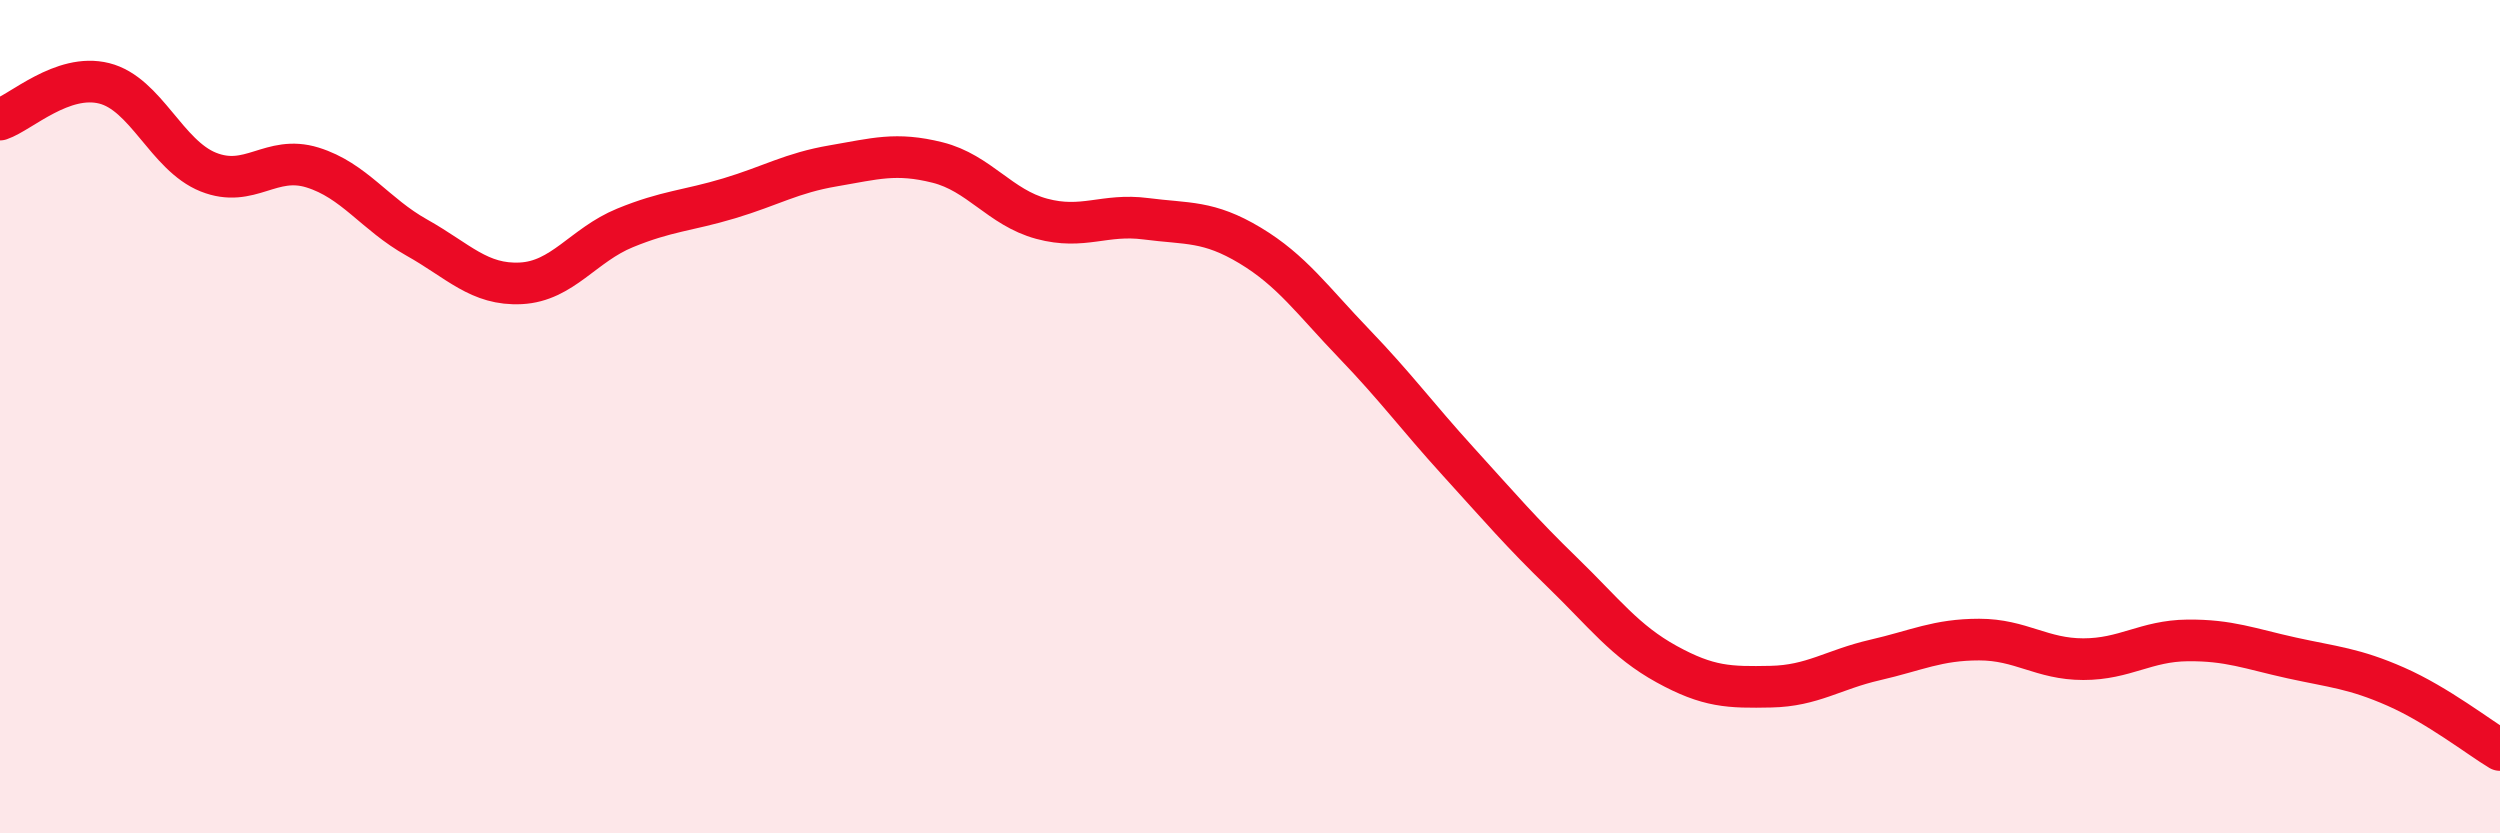
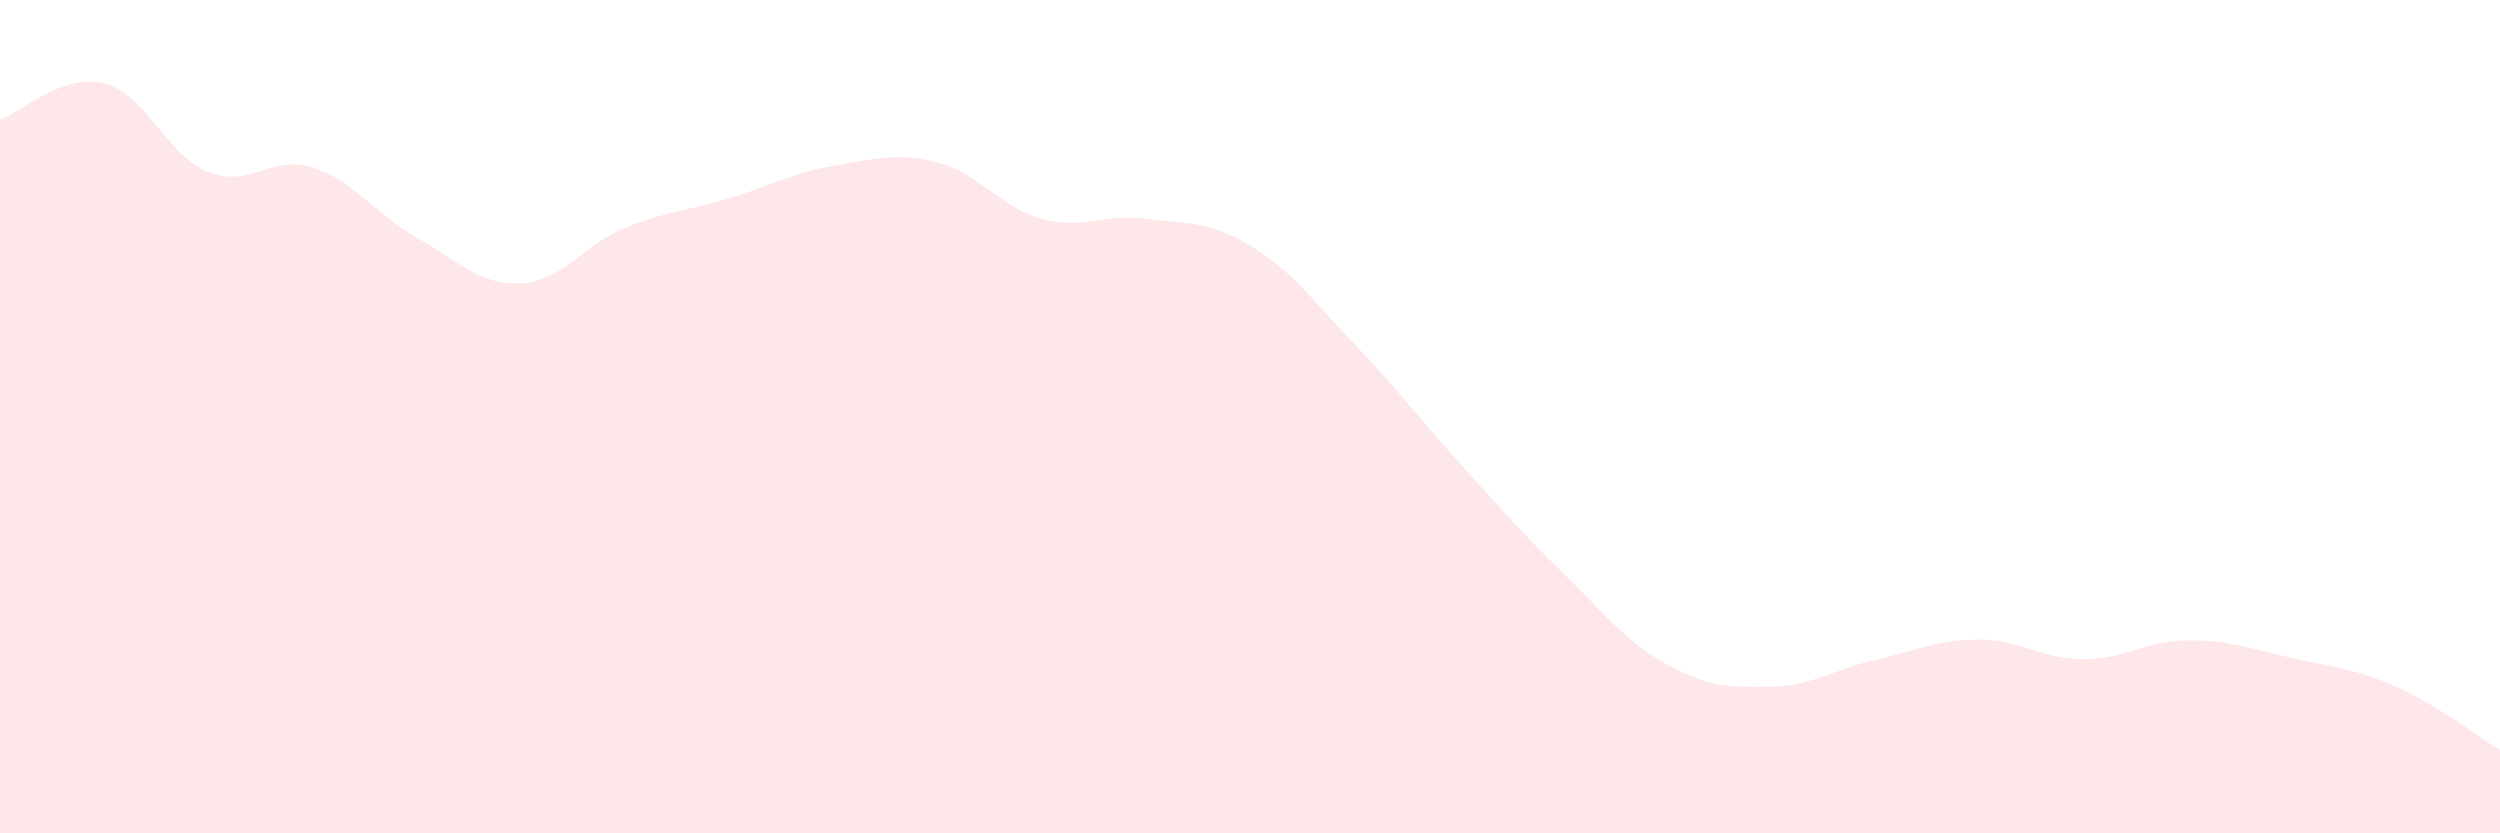
<svg xmlns="http://www.w3.org/2000/svg" width="60" height="20" viewBox="0 0 60 20">
  <path d="M 0,2.87 C 0.5,2.7 1.5,1.75 2.5,2 C 3.5,2.25 4,3.73 5,4.13 C 6,4.53 6.5,3.71 7.5,4.02 C 8.5,4.33 9,5.14 10,5.7 C 11,6.26 11.5,6.85 12.5,6.8 C 13.5,6.75 14,5.88 15,5.47 C 16,5.06 16.5,5.06 17.5,4.76 C 18.5,4.46 19,4.15 20,3.98 C 21,3.81 21.5,3.65 22.5,3.9 C 23.5,4.15 24,4.98 25,5.25 C 26,5.52 26.5,5.12 27.5,5.25 C 28.5,5.38 29,5.29 30,5.89 C 31,6.49 31.5,7.21 32.5,8.25 C 33.5,9.29 34,9.98 35,11.08 C 36,12.18 36.5,12.77 37.5,13.74 C 38.5,14.71 39,15.39 40,15.94 C 41,16.49 41.5,16.5 42.5,16.48 C 43.5,16.46 44,16.07 45,15.84 C 46,15.61 46.5,15.35 47.5,15.35 C 48.5,15.35 49,15.82 50,15.82 C 51,15.82 51.5,15.38 52.5,15.37 C 53.5,15.36 54,15.57 55,15.79 C 56,16.01 56.5,16.04 57.5,16.48 C 58.5,16.92 59.5,17.7 60,18L60 20L0 20Z" fill="#EB0A25" opacity="0.1" stroke-linecap="round" stroke-linejoin="round" />
-   <path d="M 0,2.87 C 0.5,2.7 1.5,1.75 2.5,2 C 3.5,2.25 4,3.73 5,4.13 C 6,4.53 6.5,3.71 7.5,4.02 C 8.5,4.33 9,5.14 10,5.7 C 11,6.26 11.5,6.85 12.5,6.8 C 13.5,6.75 14,5.88 15,5.47 C 16,5.06 16.5,5.06 17.5,4.76 C 18.5,4.46 19,4.15 20,3.98 C 21,3.81 21.5,3.65 22.5,3.9 C 23.5,4.15 24,4.98 25,5.25 C 26,5.52 26.5,5.12 27.5,5.25 C 28.5,5.38 29,5.29 30,5.89 C 31,6.49 31.5,7.21 32.5,8.25 C 33.5,9.29 34,9.98 35,11.08 C 36,12.18 36.5,12.77 37.5,13.74 C 38.5,14.71 39,15.39 40,15.94 C 41,16.49 41.5,16.5 42.5,16.48 C 43.5,16.46 44,16.07 45,15.84 C 46,15.61 46.5,15.35 47.5,15.35 C 48.5,15.35 49,15.82 50,15.82 C 51,15.82 51.5,15.38 52.5,15.37 C 53.5,15.36 54,15.57 55,15.79 C 56,16.01 56.5,16.04 57.5,16.48 C 58.5,16.92 59.5,17.7 60,18" stroke="#EB0A25" stroke-width="1" fill="none" stroke-linecap="round" stroke-linejoin="round" />
</svg>